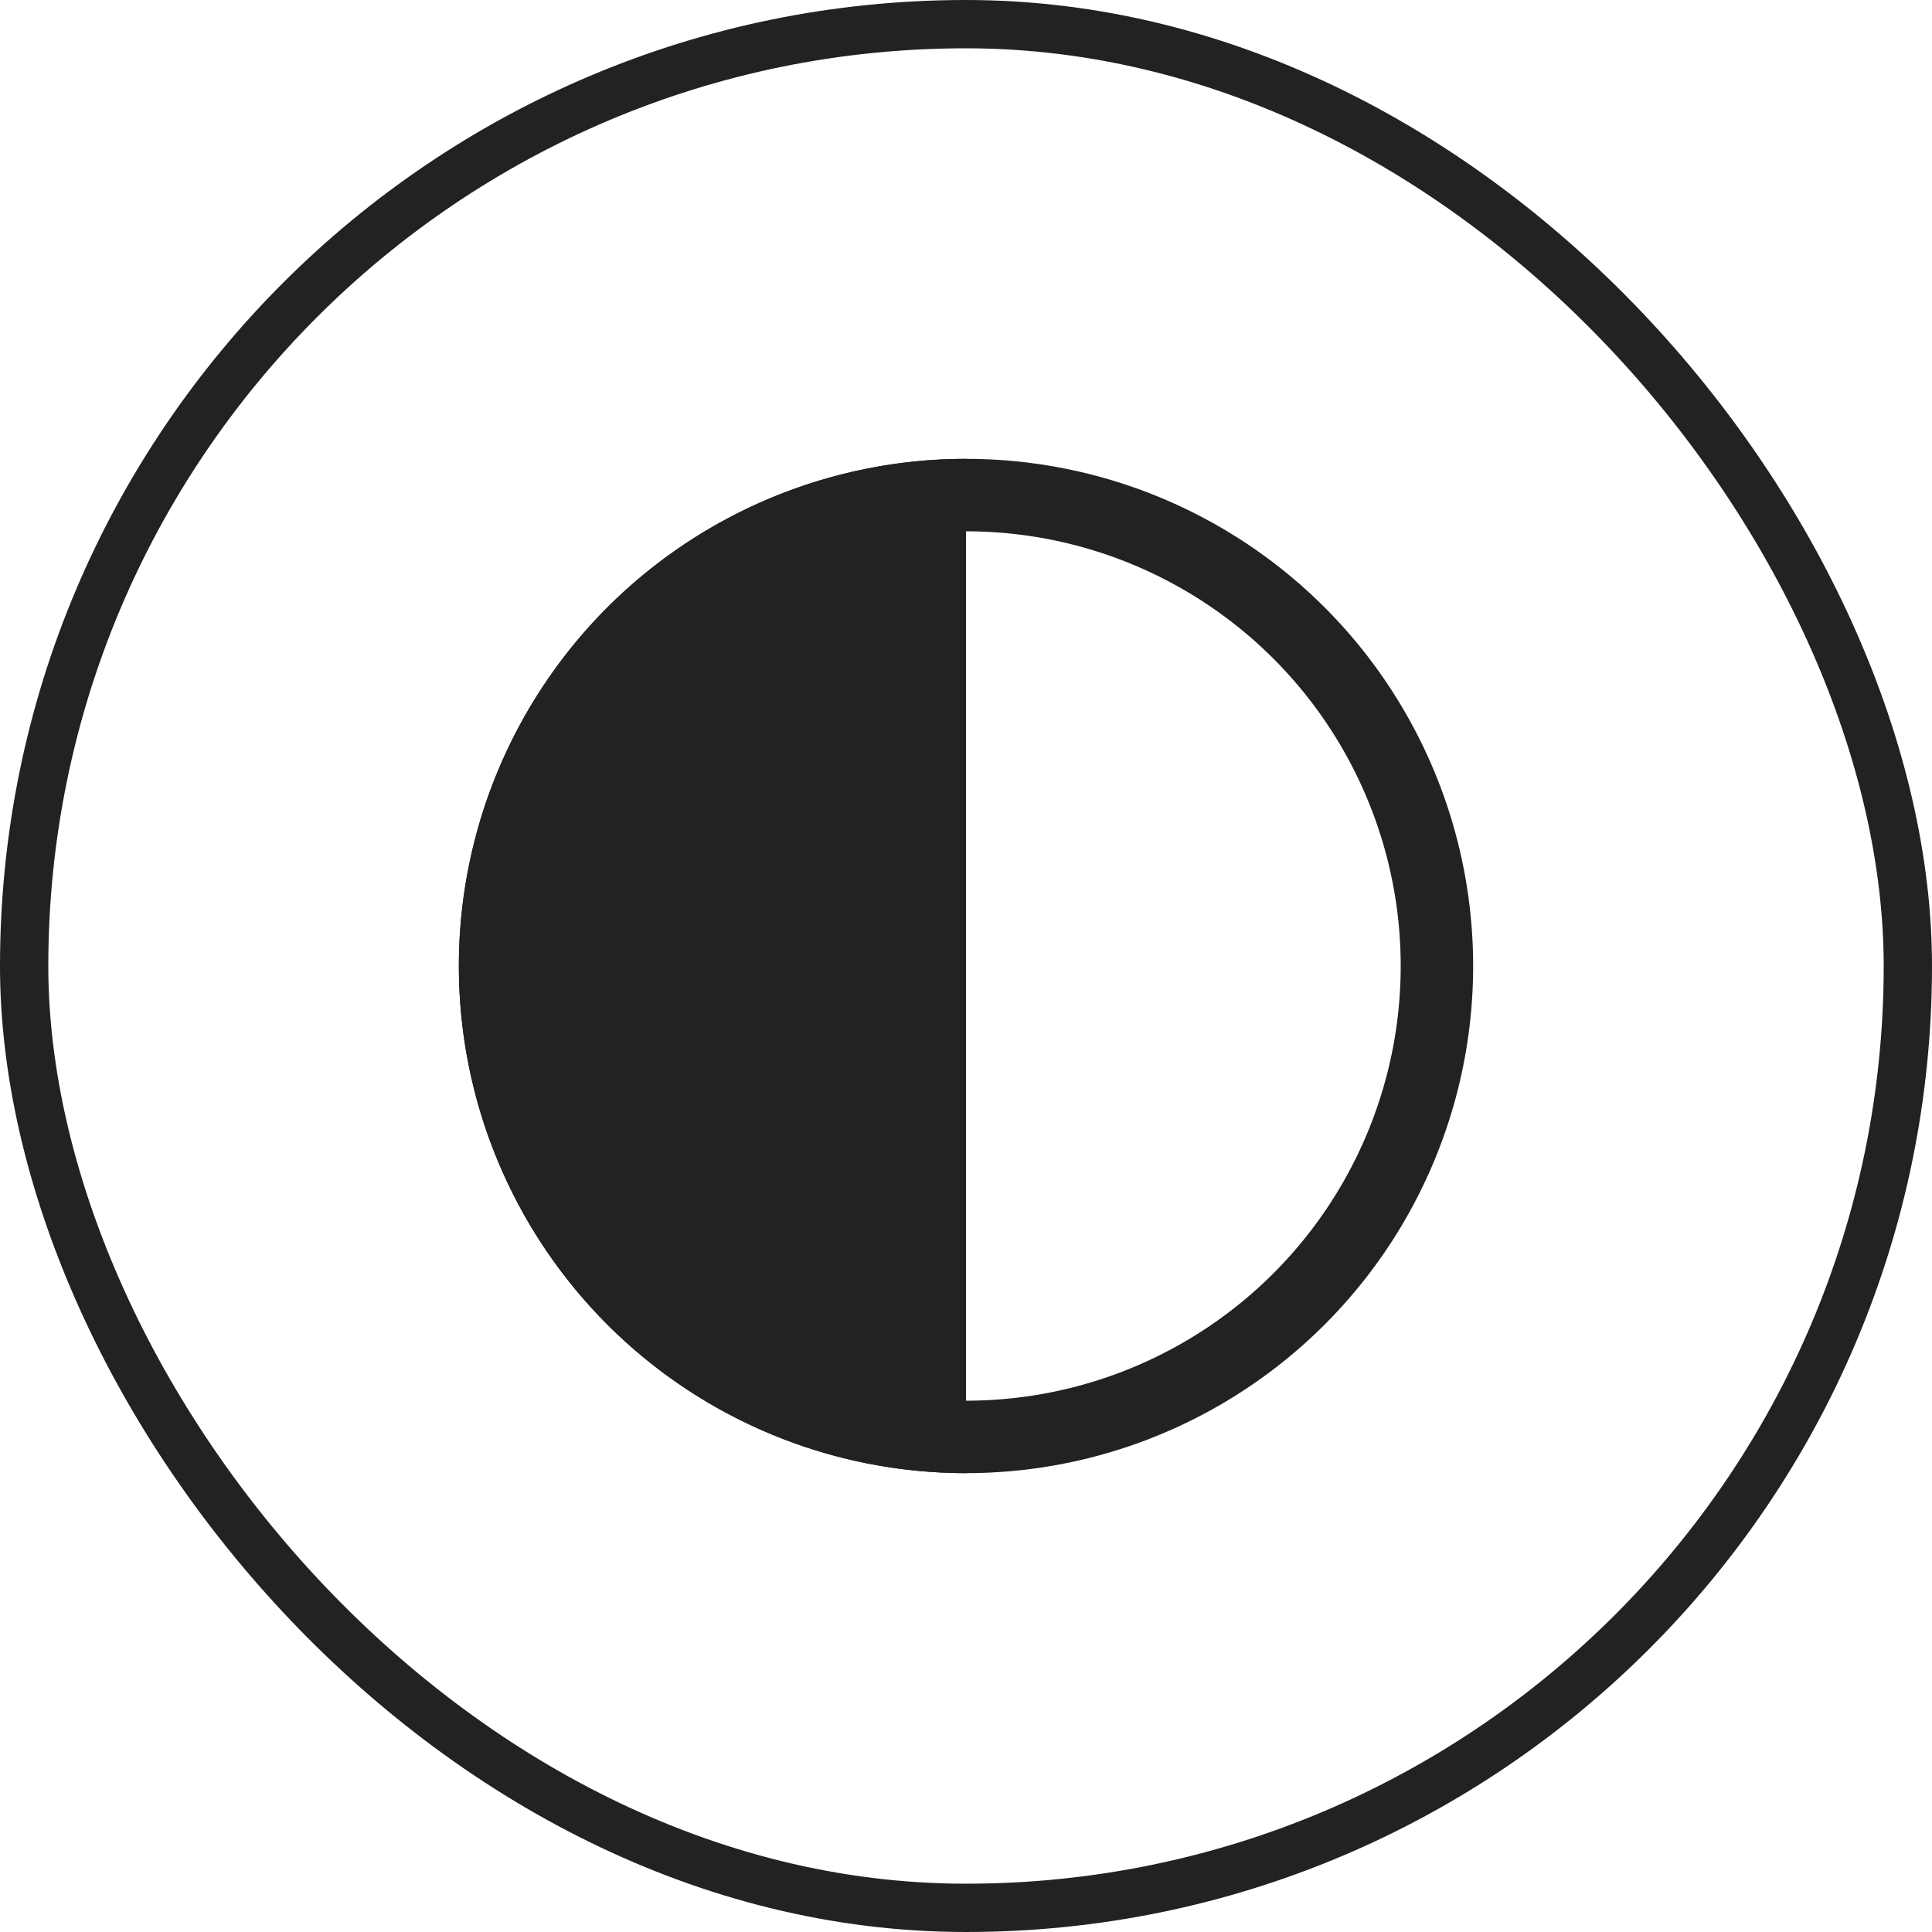
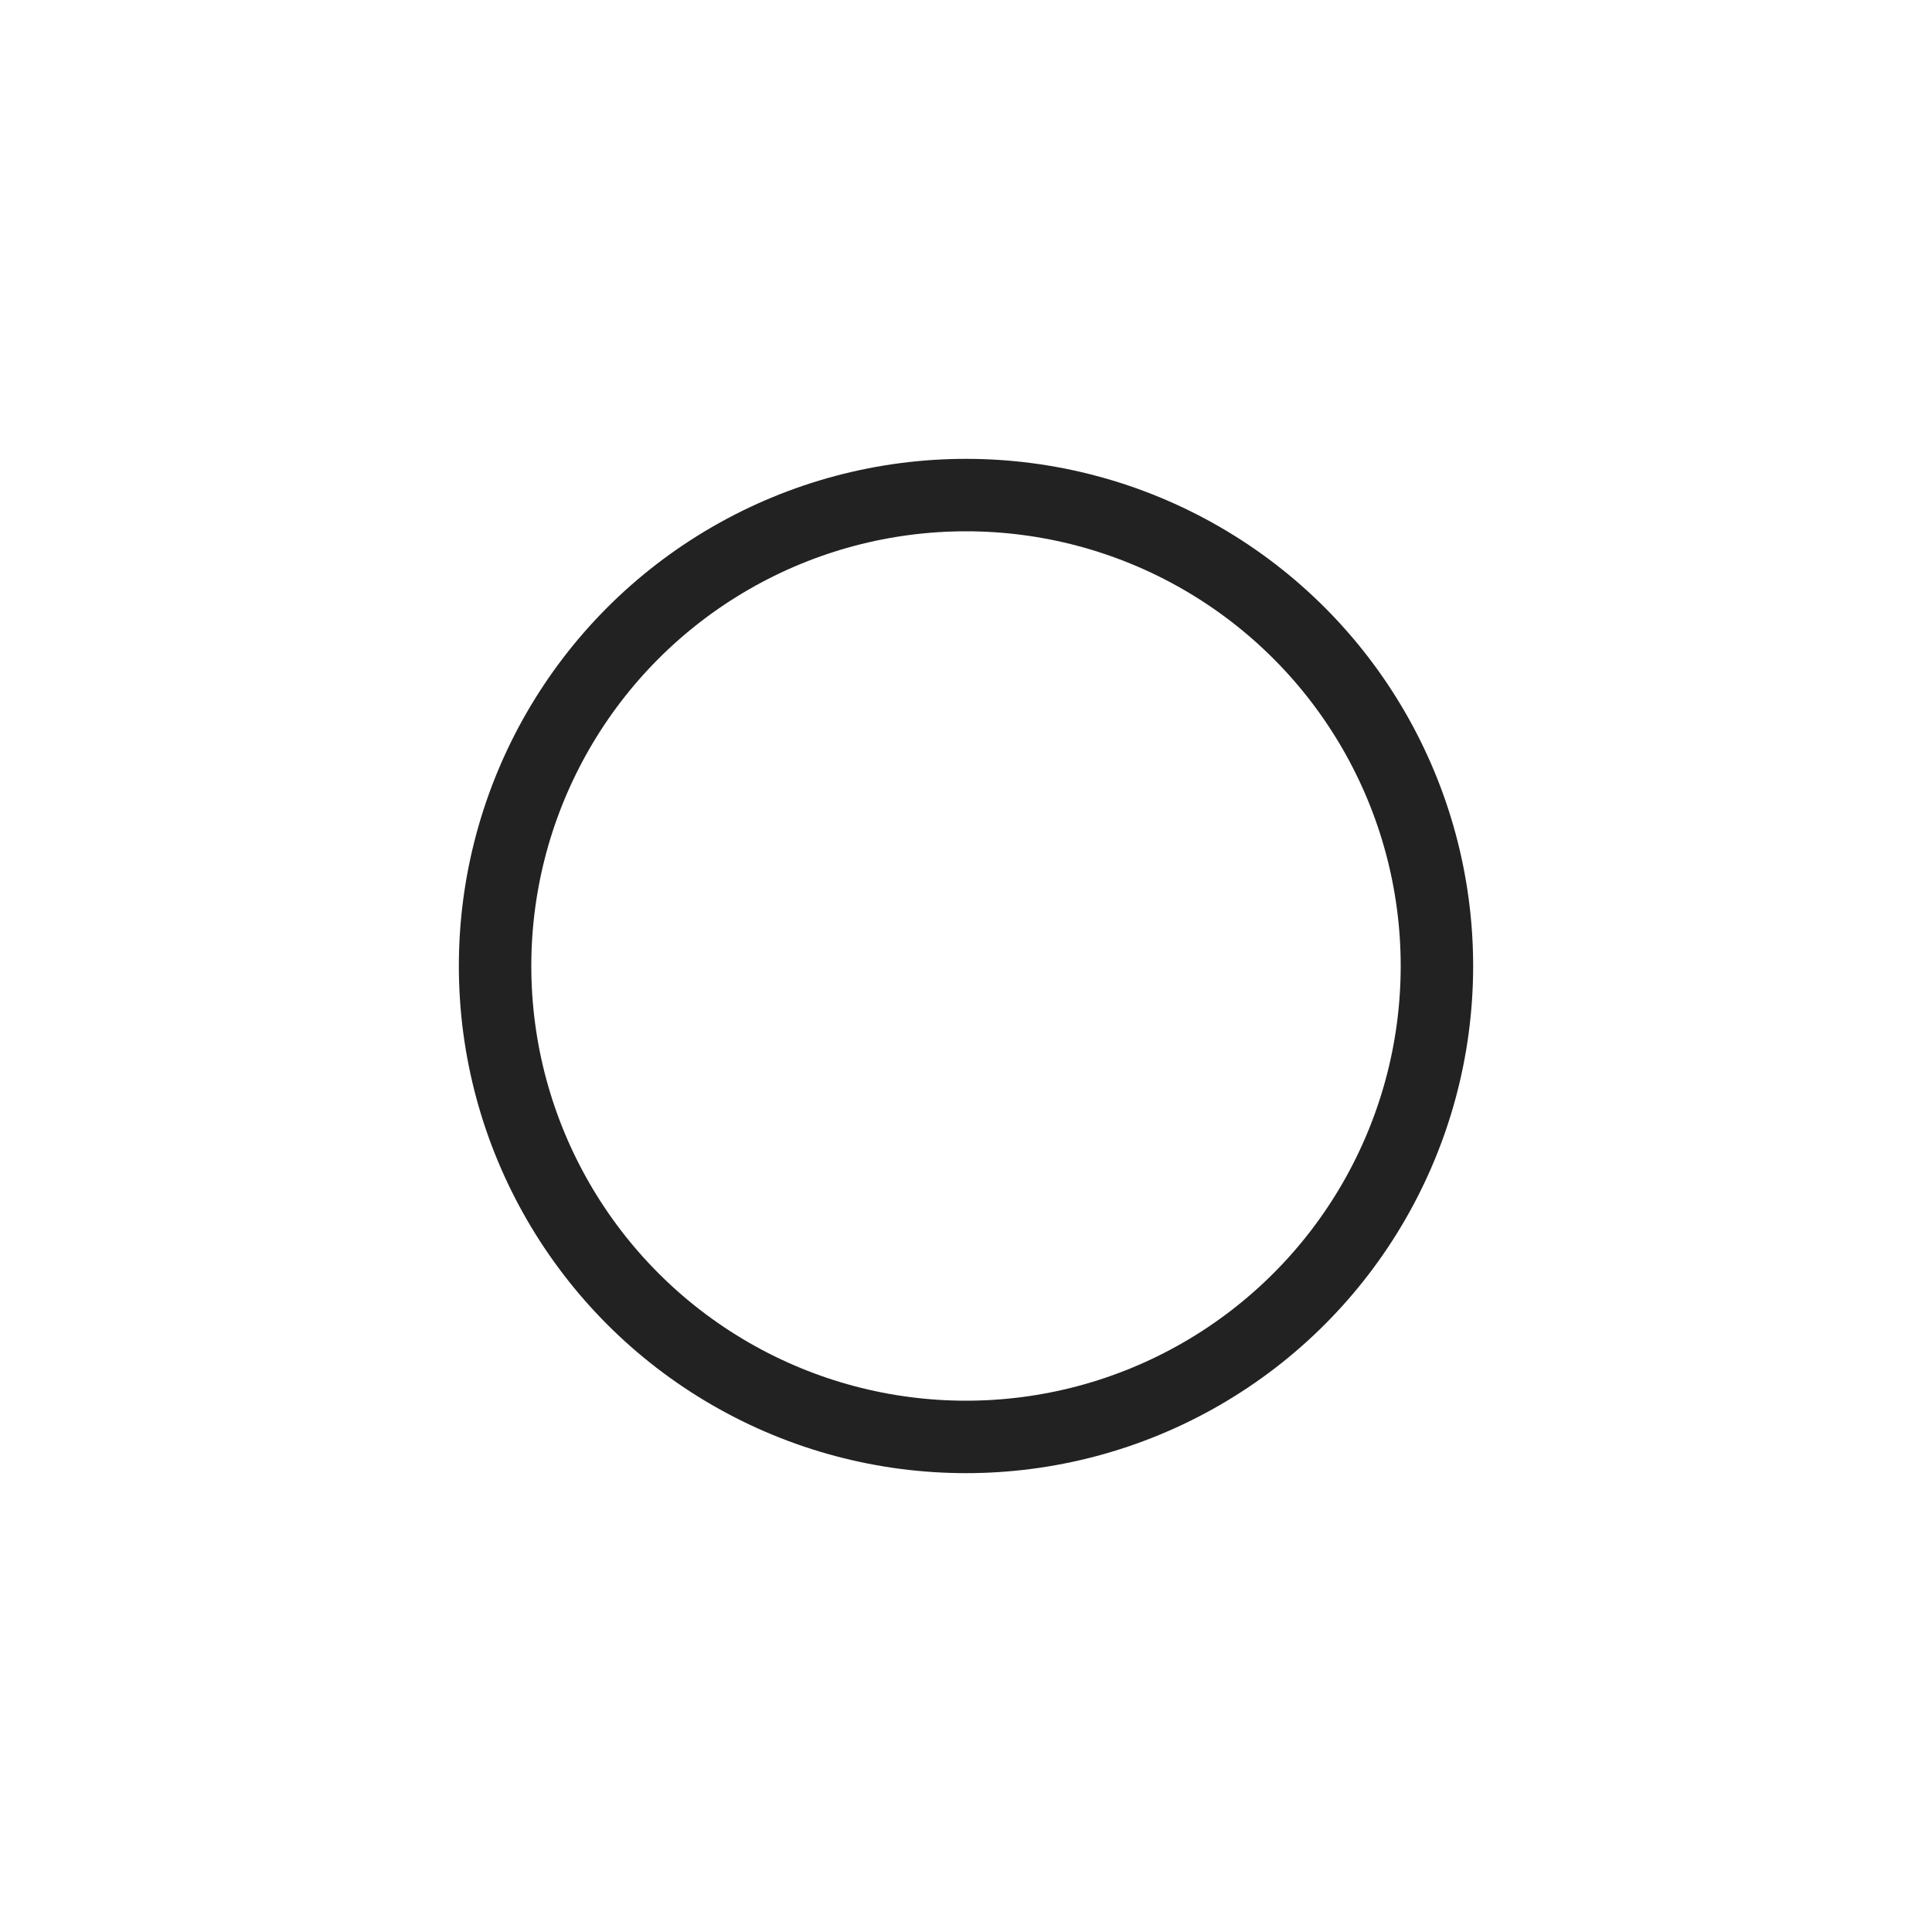
<svg xmlns="http://www.w3.org/2000/svg" fill="none" viewBox="0 0 40 40" height="40" width="40">
-   <rect stroke="#222222" rx="19.5" height="39" width="39" y="0.5" x="0.5" />
  <circle stroke-width="1.5" stroke="#222222" r="9.75" cy="20" cx="20" />
-   <path fill="#222222" d="M20 30.5C17.215 30.5 14.544 29.394 12.575 27.425C10.606 25.456 9.5 22.785 9.5 20C9.5 17.215 10.606 14.544 12.575 12.575C14.544 10.606 17.215 9.5 20 9.5L20 20L20 30.5Z" />
</svg>